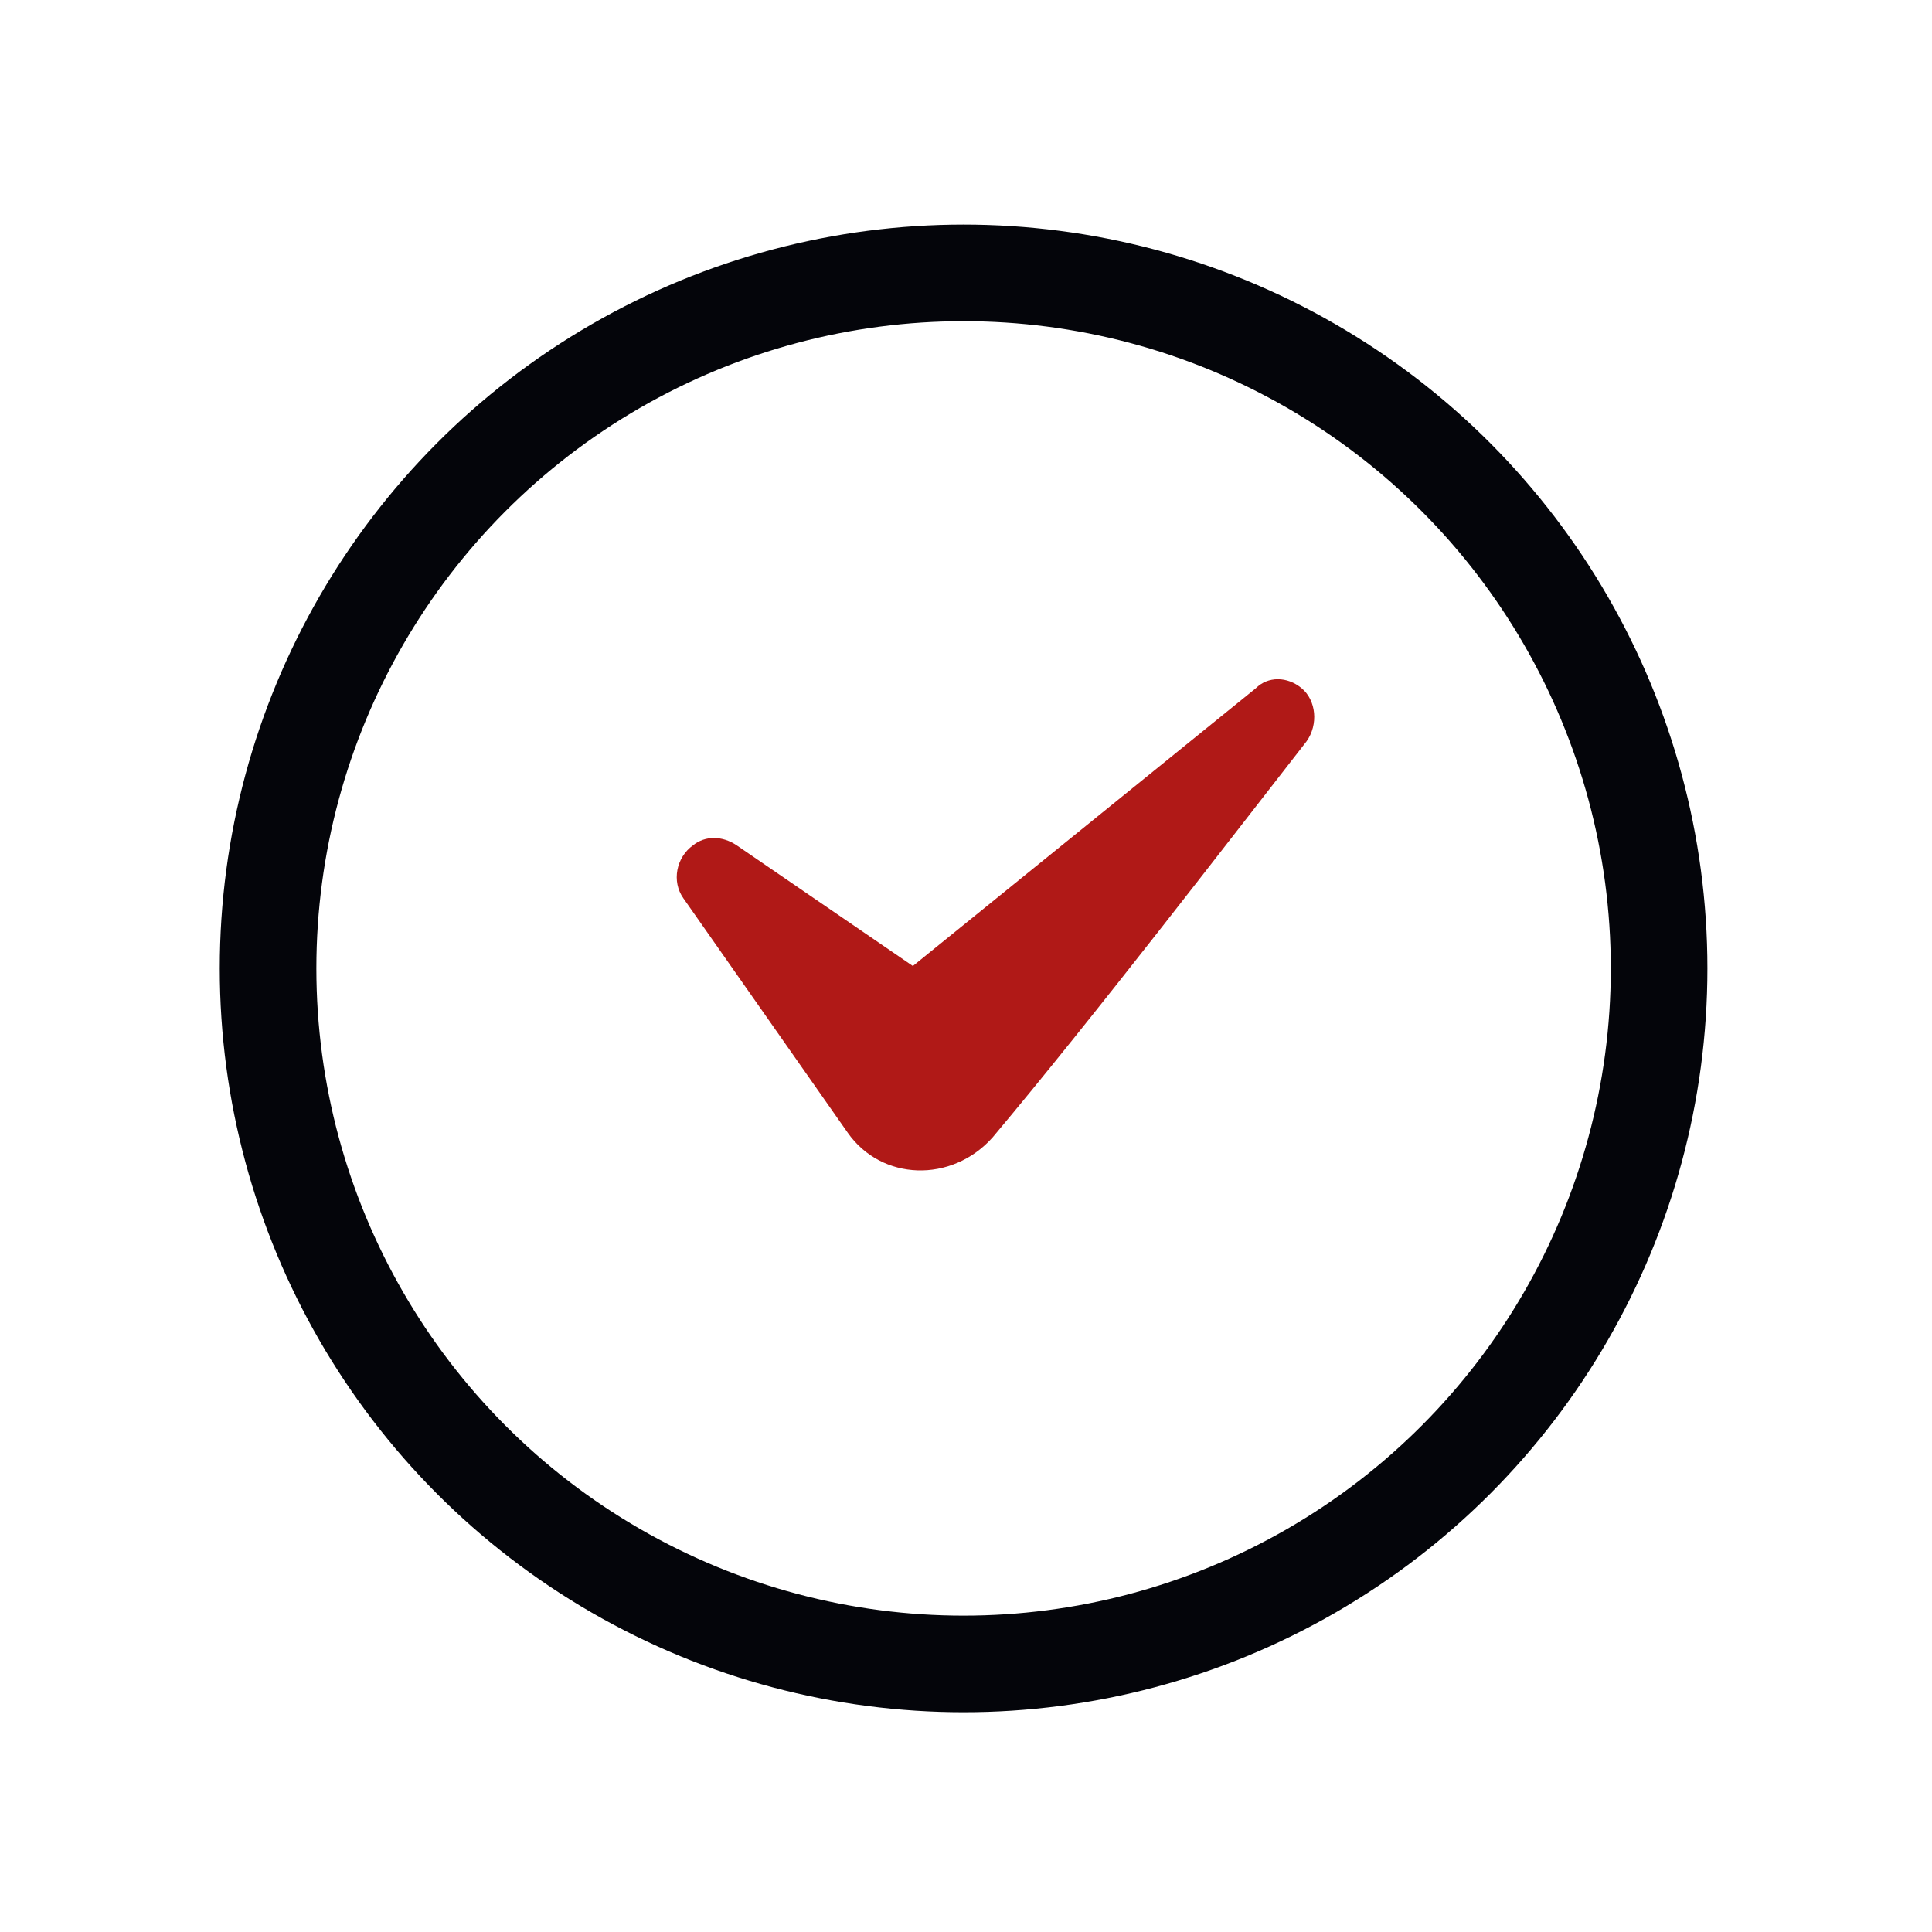
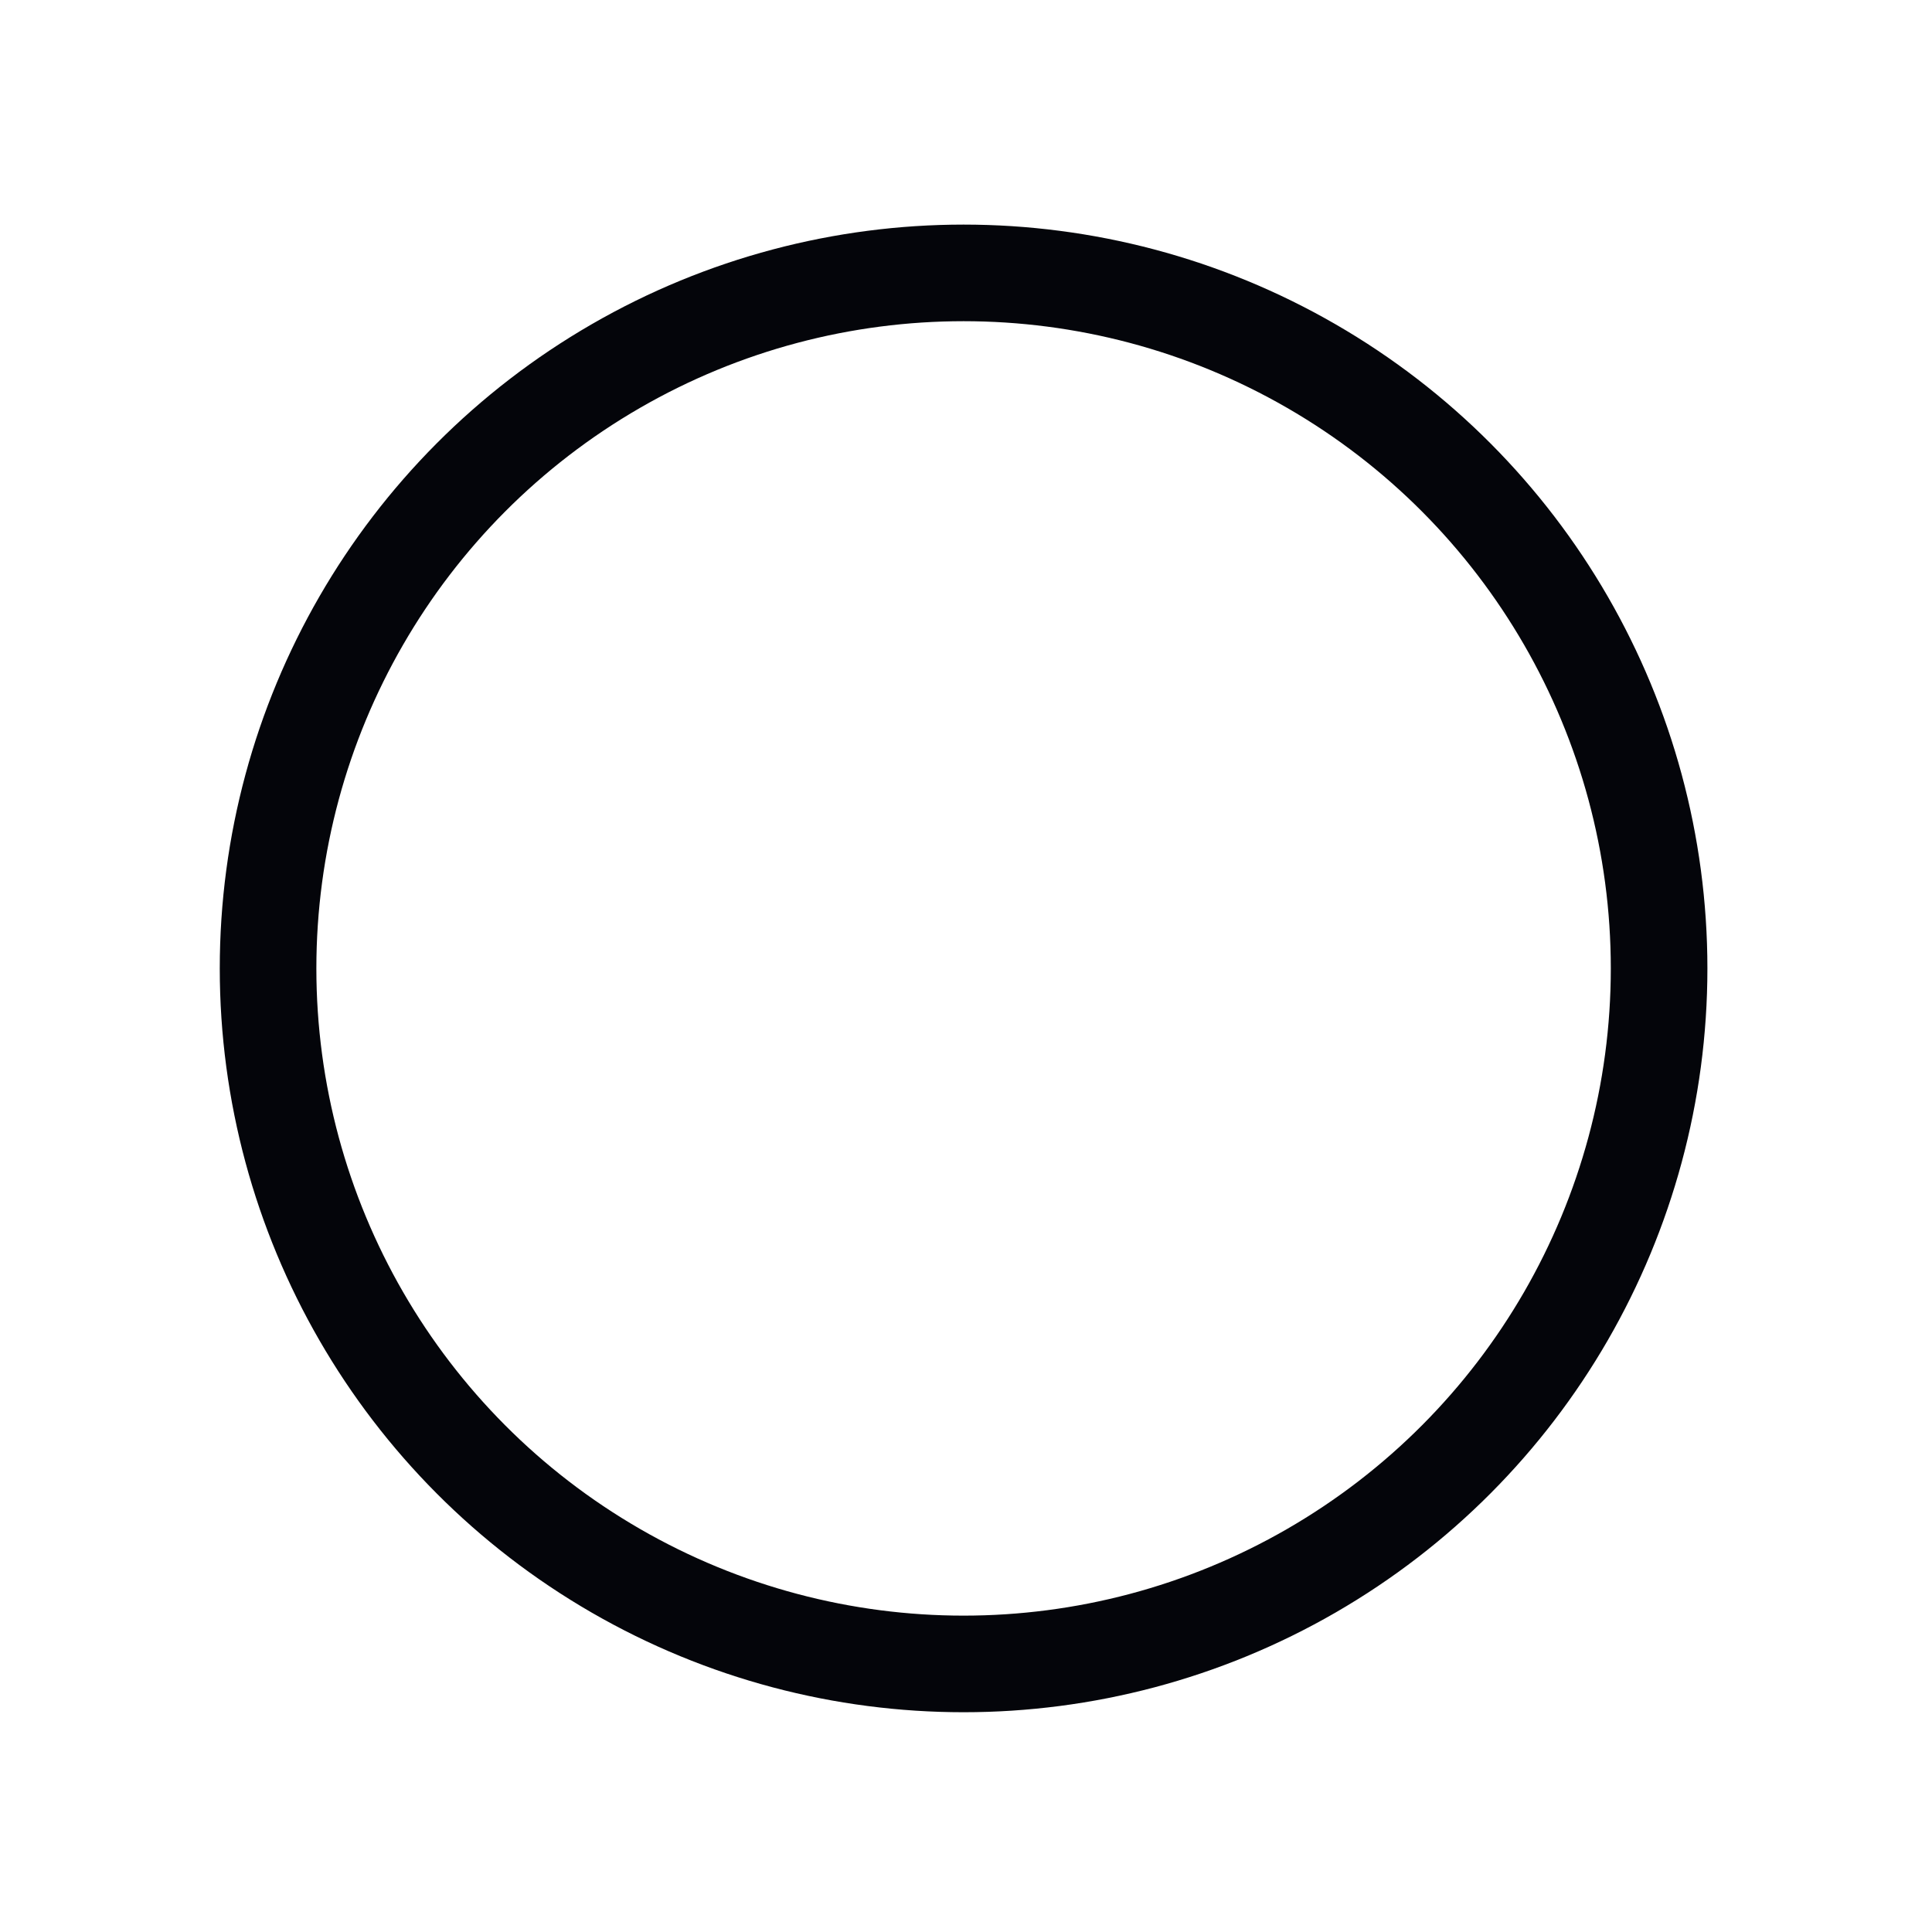
<svg xmlns="http://www.w3.org/2000/svg" version="1.1" id="Ebene_1" x="0px" y="0px" viewBox="0 0 80 80" style="enable-background:new 0 0 80 80;" xml:space="preserve">
  <style type="text/css">
	.st0{fill:none;stroke:#04050A;stroke-width:4;stroke-miterlimit:10;}
	.st1{fill:#B01917;}
</style>
  <g>
    <circle class="st0" cx="39.9" cy="40.1" r="28.8" />
-     <path class="st1" d="M54.1,30.7c0.5-0.7,0.4-1.7-0.2-2.2l0,0c-0.6-0.5-1.4-0.5-1.9,0L37.8,40l-7.3-5c-0.6-0.4-1.3-0.4-1.8,0h0   c-0.7,0.5-0.9,1.5-0.4,2.2l6.8,9.7c1.4,2,4.3,2.1,6,0.2C45.3,42.1,50.9,34.8,54.1,30.7z" />
  </g>
</svg>